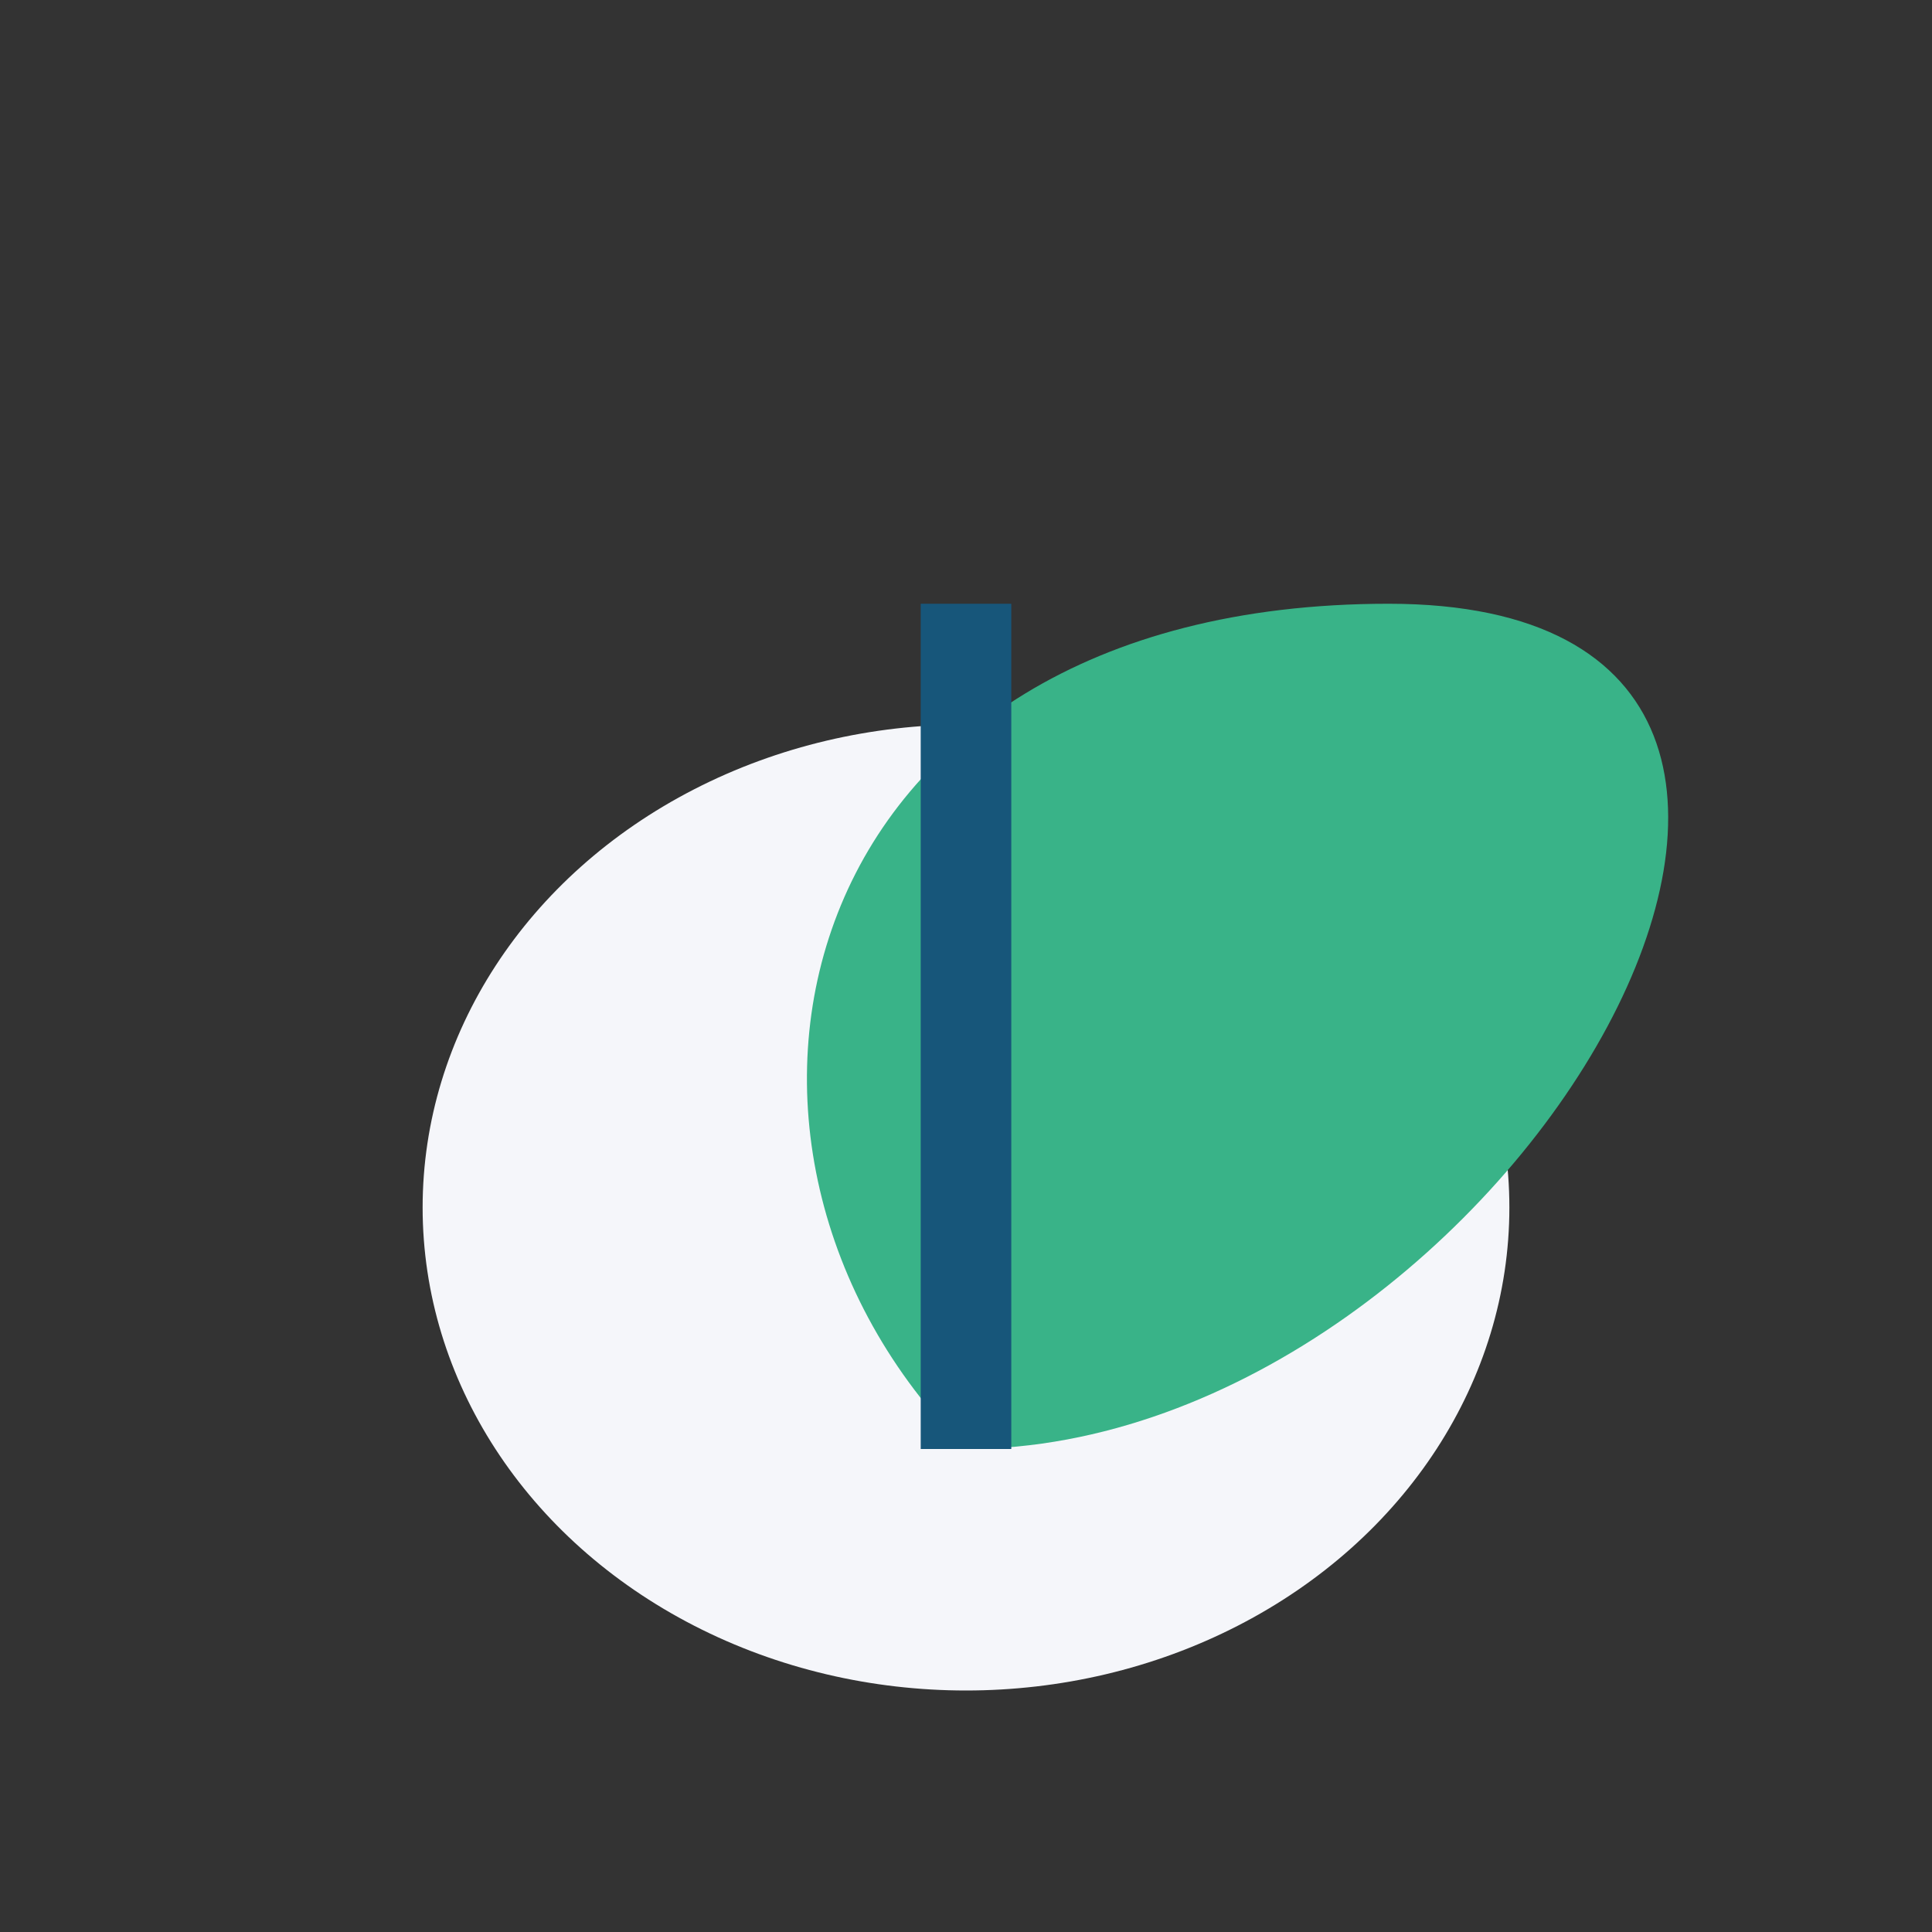
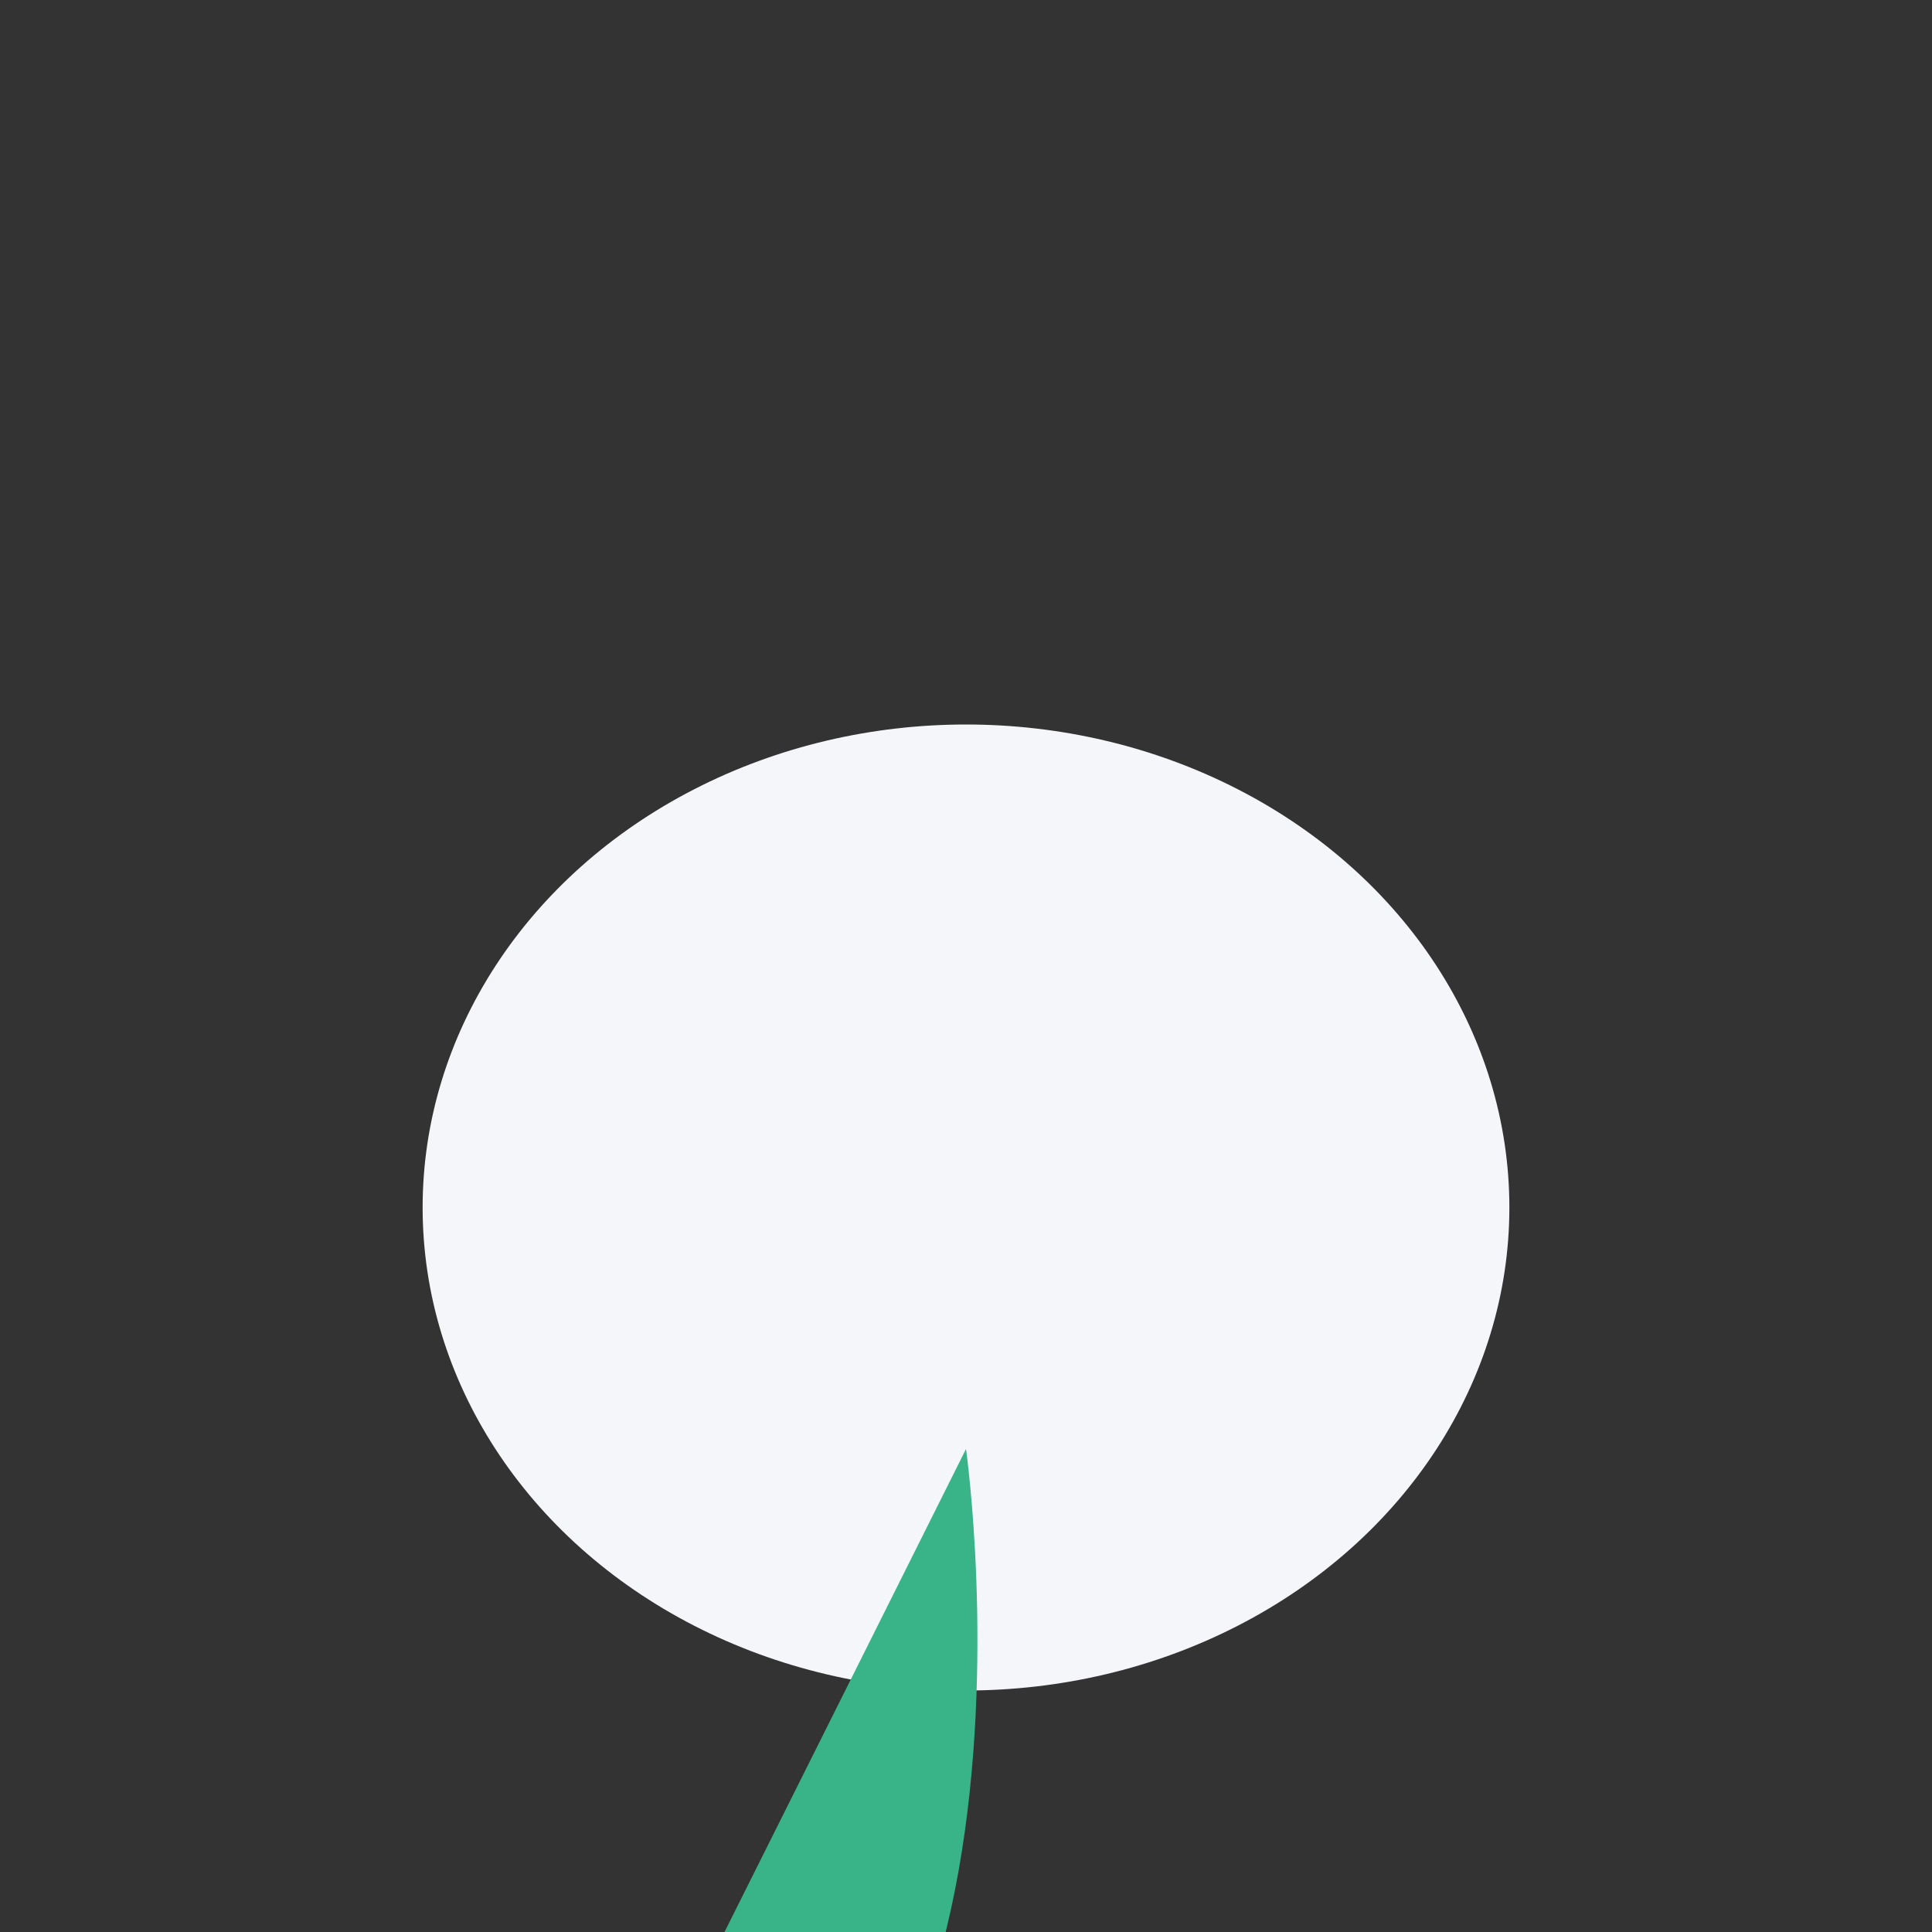
<svg xmlns="http://www.w3.org/2000/svg" width="32" height="32" viewBox="0 0 32 32">
  <rect x="0" y="0" width="32" height="32" fill="#333333" stroke="none" />
  <ellipse cx="16" cy="20" rx="9" ry="8" fill="#F5F6FA" />
-   <path d="M16 24C11 19 13 10 23 10s2 14-7 14z" fill="#39B388" />
-   <path d="M16 24V10" stroke="#17567A" stroke-width="1.5" />
+   <path d="M16 24s2 14-7 14z" fill="#39B388" />
</svg>